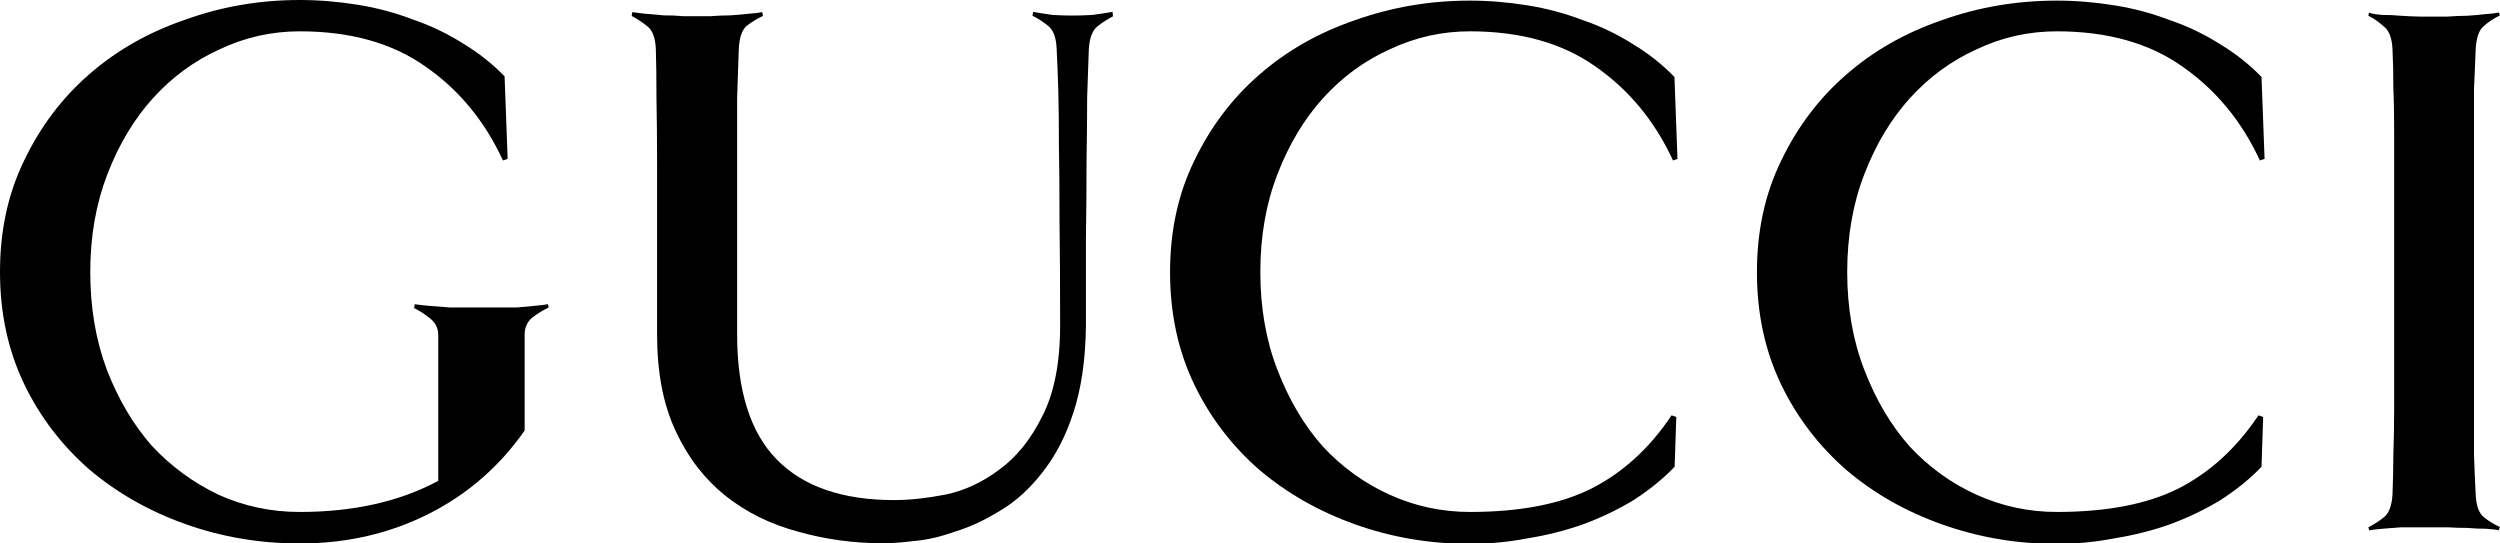
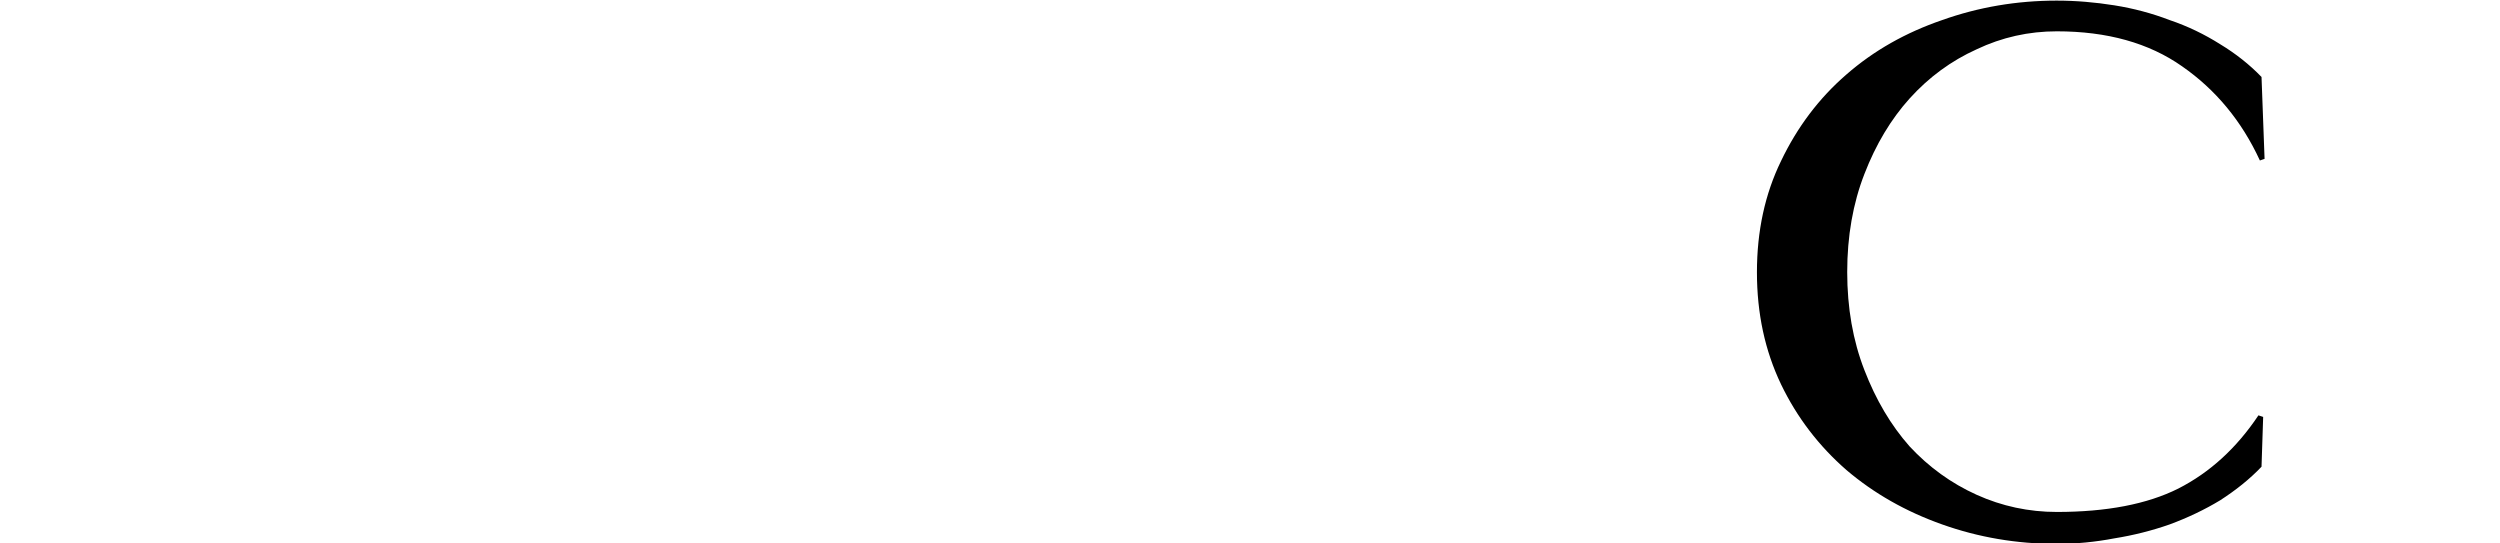
<svg xmlns="http://www.w3.org/2000/svg" viewBox="0 0 122.13 26.55">
  <defs>
    <style>.cls-1{fill:#000;stroke-width:0px;}</style>
  </defs>
  <g id="layer1">
    <path class="cls-1" d="M110.63,7.76l-.23.08c-.89-1.93-2.16-3.46-3.8-4.6-1.62-1.14-3.66-1.71-6.12-1.71-1.37,0-2.68.29-3.92.88-1.24.56-2.33,1.36-3.27,2.4-.91,1.01-1.65,2.24-2.21,3.69-.56,1.44-.84,3.04-.84,4.79,0,1.75.28,3.35.84,4.79.56,1.45,1.29,2.69,2.21,3.73.94,1.01,2.03,1.8,3.27,2.36,1.24.56,2.55.84,3.92.84,2.43,0,4.41-.38,5.93-1.14,1.55-.79,2.85-1.98,3.92-3.58l.23.08-.08,2.43c-.58.61-1.26,1.15-2.02,1.64-.76.46-1.58.85-2.47,1.18-.86.3-1.76.53-2.7.68-.94.18-1.88.27-2.82.27-1.95,0-3.82-.32-5.59-.95-1.78-.63-3.34-1.52-4.68-2.66-1.34-1.17-2.41-2.56-3.19-4.18-.79-1.65-1.18-3.47-1.18-5.48s.39-3.82,1.18-5.44c.79-1.65,1.85-3.06,3.19-4.22,1.34-1.17,2.9-2.05,4.68-2.66,1.77-.63,3.64-.95,5.59-.95.94,0,1.88.08,2.82.23.94.15,1.84.39,2.7.72.89.3,1.71.7,2.47,1.18.76.46,1.43.99,2.02,1.6l.15,4.03Z" />
-     <path class="cls-1" d="M26.81,15.02c-.28.13-.54.29-.8.49-.25.2-.38.48-.38.84v4.68c-1.22,1.75-2.78,3.11-4.68,4.07-1.9.96-4.01,1.45-6.31,1.45-1.95,0-3.82-.32-5.59-.95-1.77-.63-3.33-1.52-4.68-2.66-1.34-1.17-2.41-2.56-3.19-4.18-.79-1.65-1.18-3.47-1.18-5.48s.39-3.82,1.18-5.44c.79-1.65,1.85-3.06,3.19-4.22,1.34-1.17,2.9-2.05,4.68-2.66C10.83.32,12.69,0,14.64,0,15.58,0,16.52.08,17.46.23c.94.15,1.84.39,2.7.72.89.3,1.71.7,2.47,1.18.76.46,1.43.99,2.02,1.6l.15,4.03-.23.08c-.89-1.93-2.15-3.46-3.8-4.6-1.62-1.14-3.66-1.71-6.12-1.71-1.37,0-2.68.29-3.92.88-1.24.56-2.33,1.36-3.27,2.4-.91,1.01-1.65,2.24-2.21,3.69-.56,1.45-.84,3.04-.84,4.79s.27,3.31.8,4.75c.56,1.45,1.29,2.69,2.2,3.73.94,1.01,2.03,1.81,3.27,2.4,1.24.56,2.56.84,3.96.84,2.64,0,4.89-.51,6.77-1.52v-7.11c0-.35-.14-.63-.42-.84-.25-.2-.51-.37-.76-.49l.03-.19c.13.02.35.05.68.08.33.02.67.05,1.03.08h3.27c.3-.02.6-.05.88-.08.28-.02.49-.05.65-.08l.04.19Z" />
-     <path class="cls-1" d="M54.37.8c-.25.13-.51.29-.76.49-.25.2-.39.58-.42,1.14-.02.61-.05,1.38-.08,2.32,0,.91-.01,1.95-.03,3.12,0,1.17-.01,2.43-.03,3.8v4.26c-.02,1.65-.23,3.06-.61,4.22-.38,1.17-.89,2.14-1.52,2.93-.61.79-1.29,1.41-2.05,1.86-.74.46-1.47.8-2.21,1.03-.71.25-1.38.41-2.02.46-.63.08-1.13.11-1.48.11-1.45,0-2.84-.19-4.18-.57-1.34-.36-2.52-.94-3.54-1.75-1.01-.81-1.83-1.86-2.43-3.16-.61-1.29-.91-2.87-.91-4.72v-8.25c0-1.22-.01-2.31-.03-3.27,0-.99-.01-1.79-.03-2.4-.02-.56-.16-.94-.42-1.14-.25-.2-.51-.37-.76-.5l.03-.19c.13.02.33.05.61.08.3.02.61.05.91.08.33,0,.65.01.95.04h1.37c.3-.02.62-.04.95-.04.33-.02.63-.05.91-.08.3-.02.52-.05.65-.08l.03.19c-.28.13-.55.29-.8.49-.23.2-.35.58-.38,1.14-.02.61-.05,1.41-.08,2.4v11.52c0,2.76.65,4.81,1.94,6.12,1.29,1.32,3.21,1.98,5.74,1.98.74,0,1.57-.09,2.51-.27.94-.2,1.81-.61,2.62-1.22.84-.61,1.53-1.47,2.09-2.59.58-1.12.88-2.6.88-4.45,0-2-.01-3.71-.03-5.13,0-1.45-.01-2.68-.03-3.69,0-1.04-.01-1.93-.03-2.66-.02-.74-.05-1.41-.08-2.02-.02-.56-.16-.94-.42-1.14-.25-.2-.51-.37-.76-.49l.03-.19c.28.05.6.1.95.15.36.02.69.03.99.03.28,0,.59-.01.95-.03.38-.05.71-.1.99-.15l.02.19Z" />
-     <path class="cls-1" d="M81.96,7.76l-.23.08c-.89-1.93-2.16-3.46-3.8-4.6-1.62-1.14-3.66-1.71-6.12-1.71-1.37,0-2.67.29-3.92.88-1.24.56-2.33,1.36-3.27,2.4-.91,1.01-1.65,2.24-2.21,3.69-.56,1.44-.84,3.04-.84,4.79s.28,3.35.84,4.79c.56,1.45,1.29,2.69,2.21,3.73.94,1.01,2.03,1.8,3.27,2.36,1.24.56,2.55.84,3.92.84,2.43,0,4.41-.38,5.93-1.14,1.55-.79,2.85-1.98,3.92-3.58l.23.08-.08,2.43c-.58.61-1.26,1.15-2.02,1.64-.76.46-1.58.85-2.47,1.18-.86.3-1.76.53-2.7.68-.94.18-1.88.27-2.82.27-1.95,0-3.82-.32-5.59-.95-1.77-.63-3.33-1.52-4.68-2.66-1.34-1.17-2.41-2.56-3.19-4.18-.79-1.65-1.18-3.47-1.18-5.48s.39-3.82,1.18-5.44c.79-1.65,1.85-3.06,3.19-4.22,1.34-1.17,2.9-2.05,4.68-2.66,1.78-.63,3.64-.95,5.59-.95.94,0,1.88.08,2.81.23.94.15,1.84.39,2.7.72.89.3,1.71.7,2.47,1.18.76.46,1.43.99,2.02,1.6l.15,4.03Z" />
-     <path class="cls-1" d="M122.09,25.9c-.13-.02-.34-.05-.65-.07-.28,0-.58-.01-.91-.04-.33,0-.65-.01-.95-.03h-2.28c-.3.02-.61.05-.91.07-.28.02-.49.05-.65.08l-.04-.15c.25-.13.51-.29.76-.49.25-.2.39-.58.42-1.14.02-.61.04-1.24.04-1.9.02-.66.04-1.41.04-2.24V6.55c0-.84-.01-1.57-.04-2.21,0-.66-.01-1.29-.04-1.9-.02-.56-.16-.94-.42-1.14-.25-.23-.51-.41-.76-.53l.03-.15c.15.05.37.09.65.11.3,0,.61.01.91.04.33.02.65.04.95.04h1.33c.3-.02.62-.04.95-.04.33-.02.64-.05.91-.08.3-.02.52-.05.65-.08l.04.15c-.28.13-.55.3-.8.53-.23.2-.35.58-.38,1.14-.02.61-.05,1.24-.08,1.9v17.88c.02.66.05,1.29.08,1.9.02.56.15.94.38,1.14.25.2.52.37.8.49l-.04.15Z" />
  </g>
</svg>